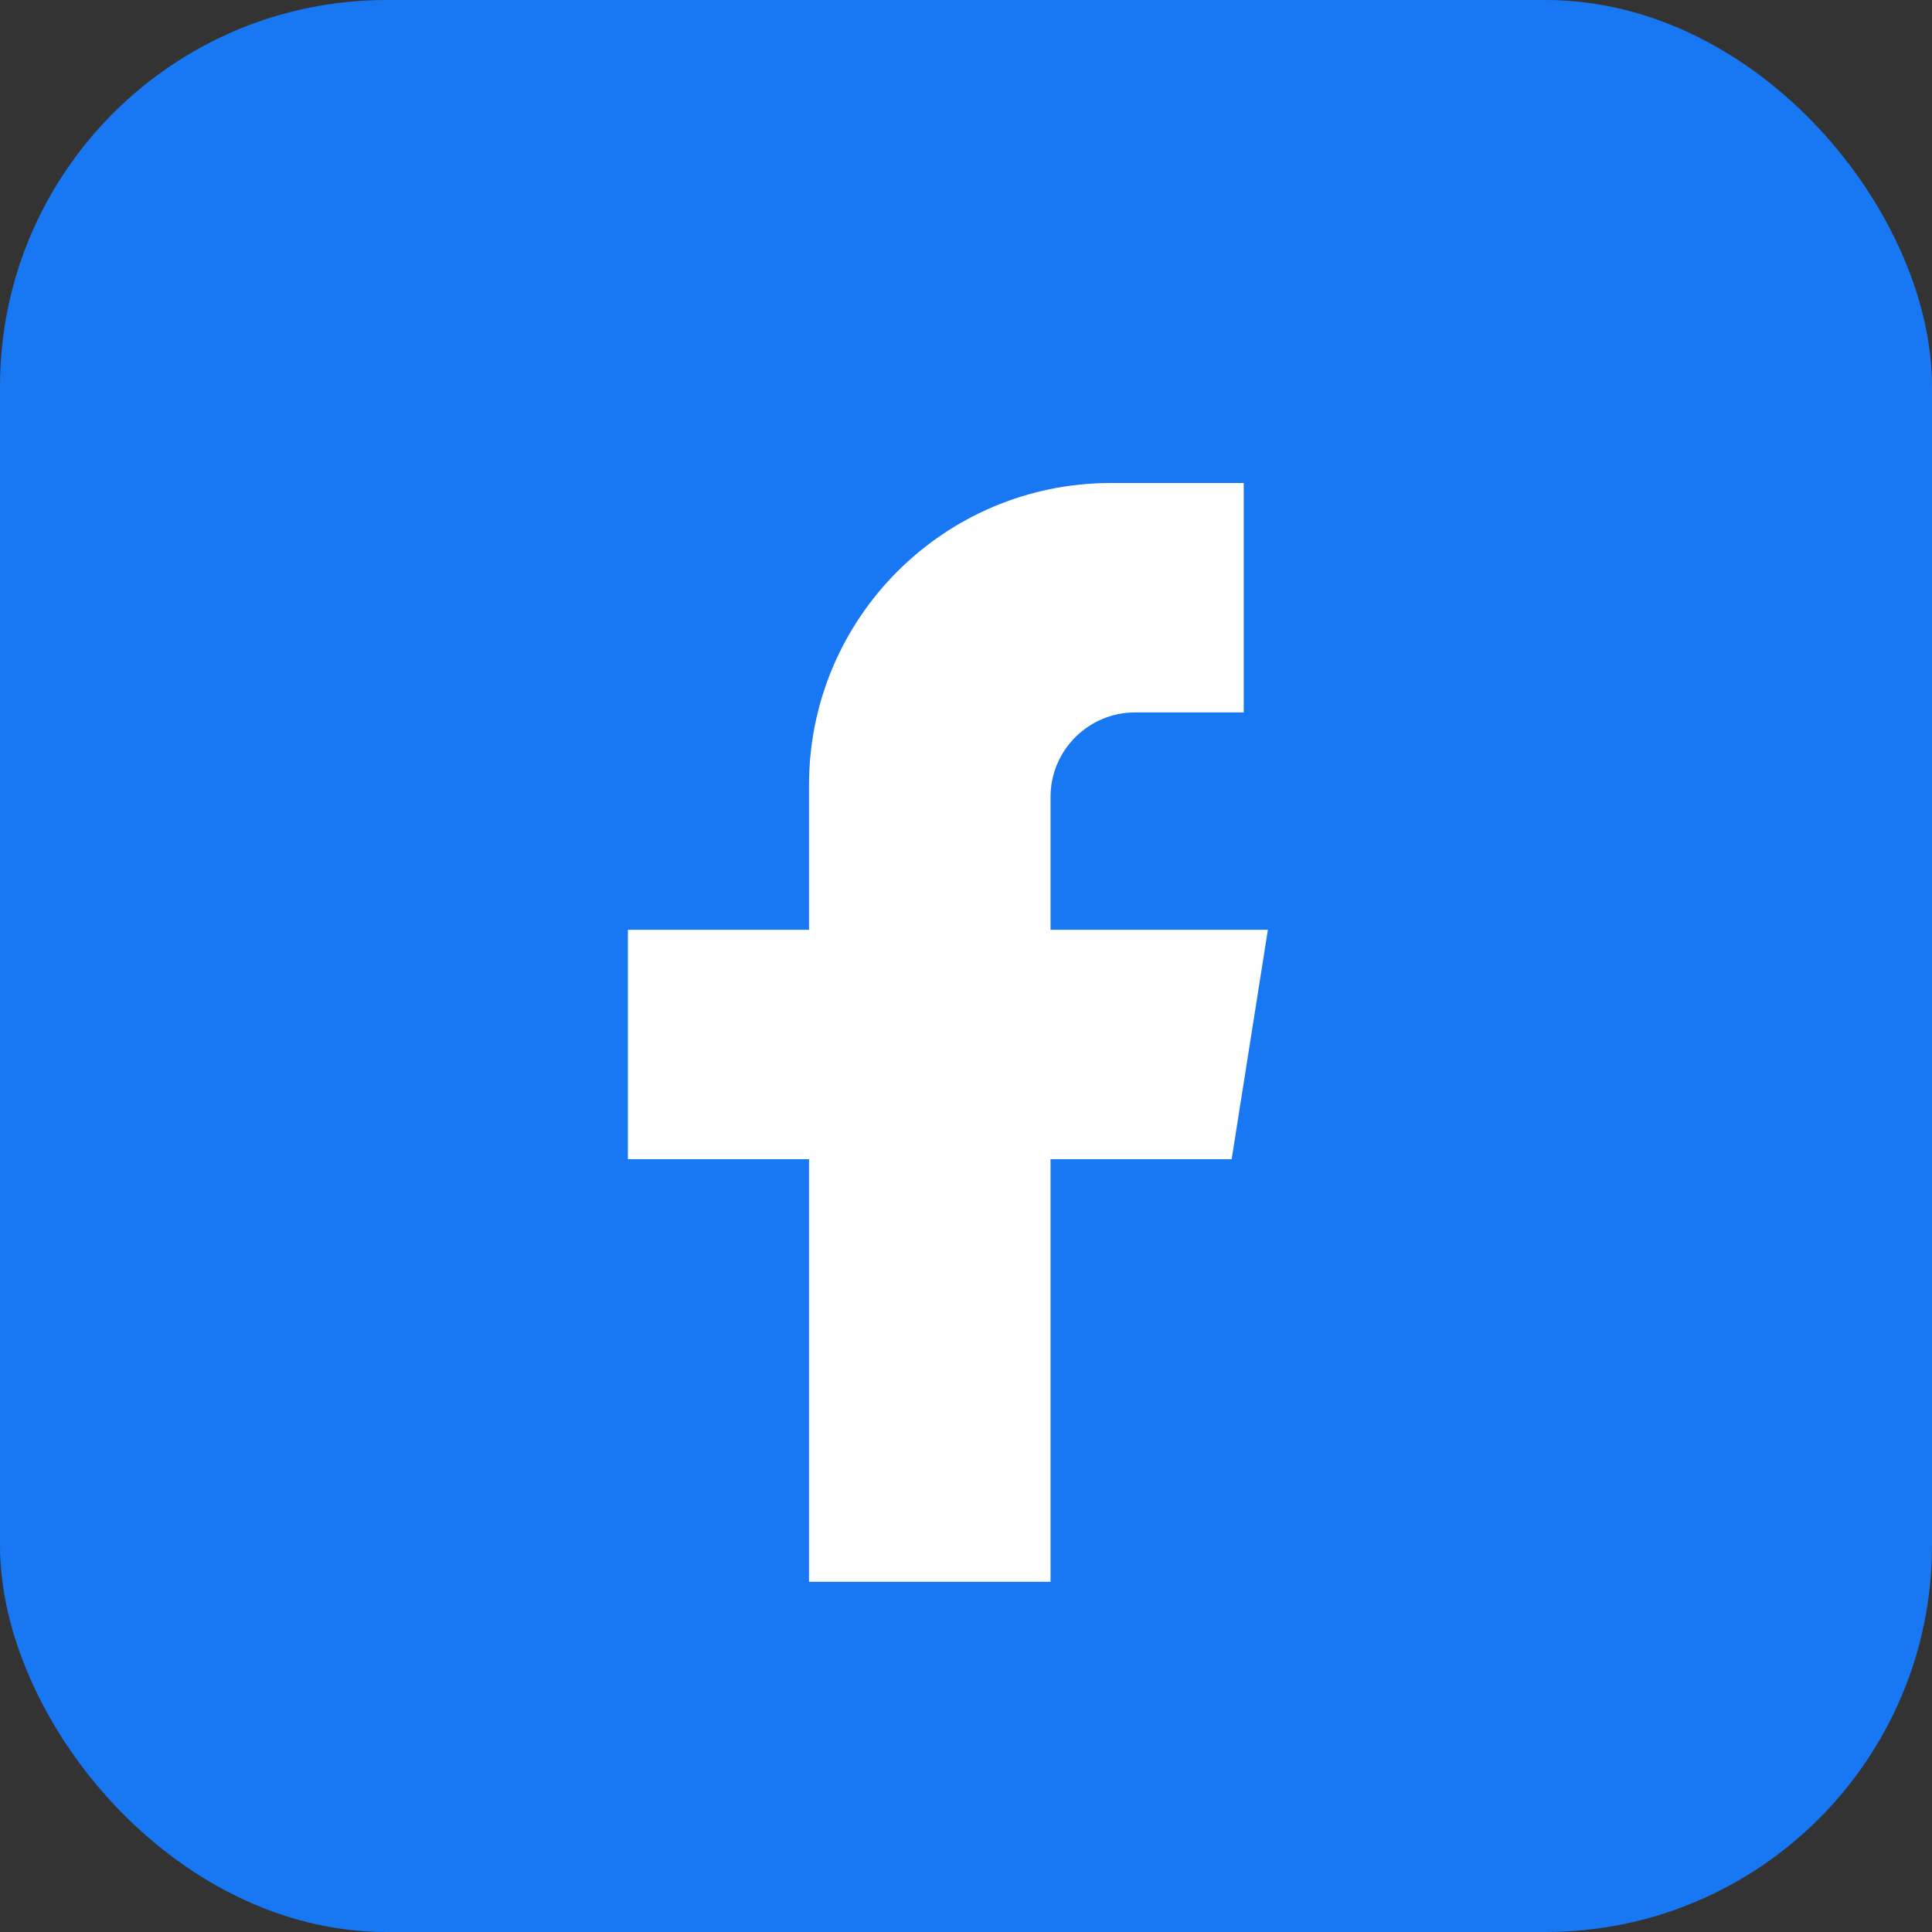
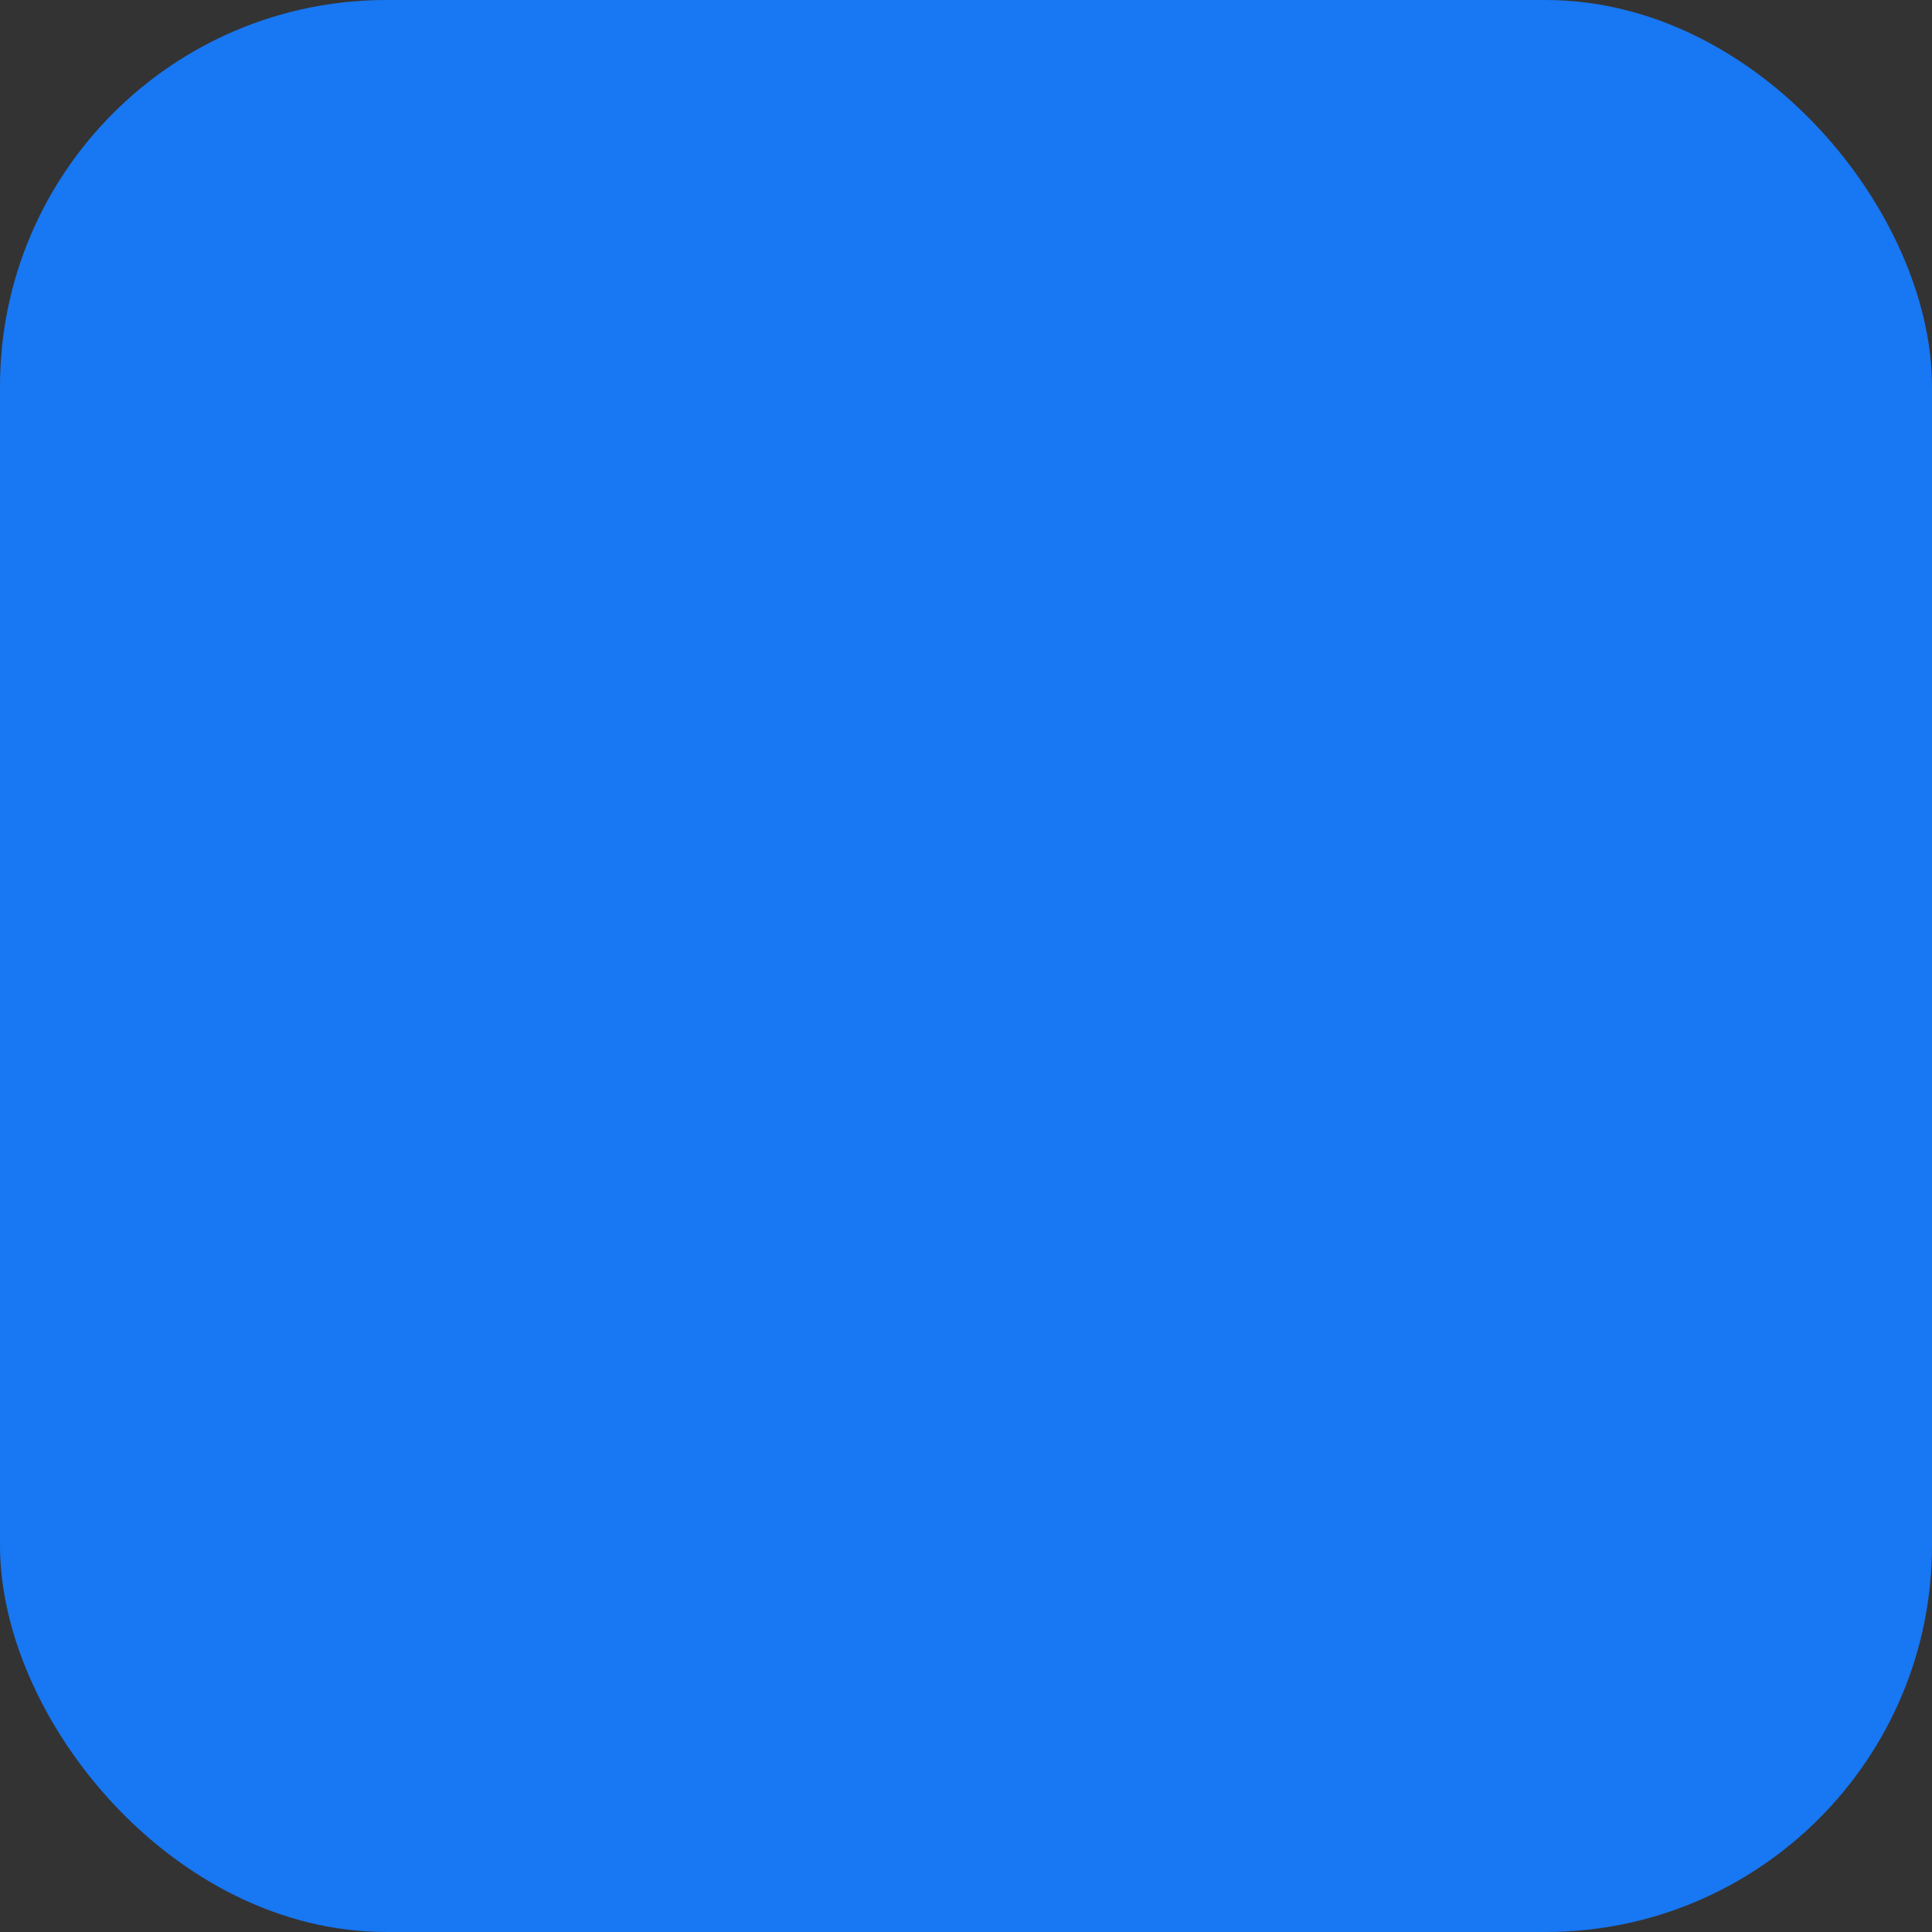
<svg xmlns="http://www.w3.org/2000/svg" width="160" height="160" viewBox="0 0 160 160" role="img" aria-label="Facebook">
  <rect x="0" y="0" width="160" height="160" fill="#333333" stroke="none" />
  <rect width="160" height="160" rx="32" fill="#1877F2" />
-   <path d="M92 59h11V40H92c-13.807 0-25 11.193-25 25v12H52v19h15v35h20v-35h15l3-19H87V66c0-3.86 3.14-7 7-7Z" fill="#FFFFFF" />
</svg>